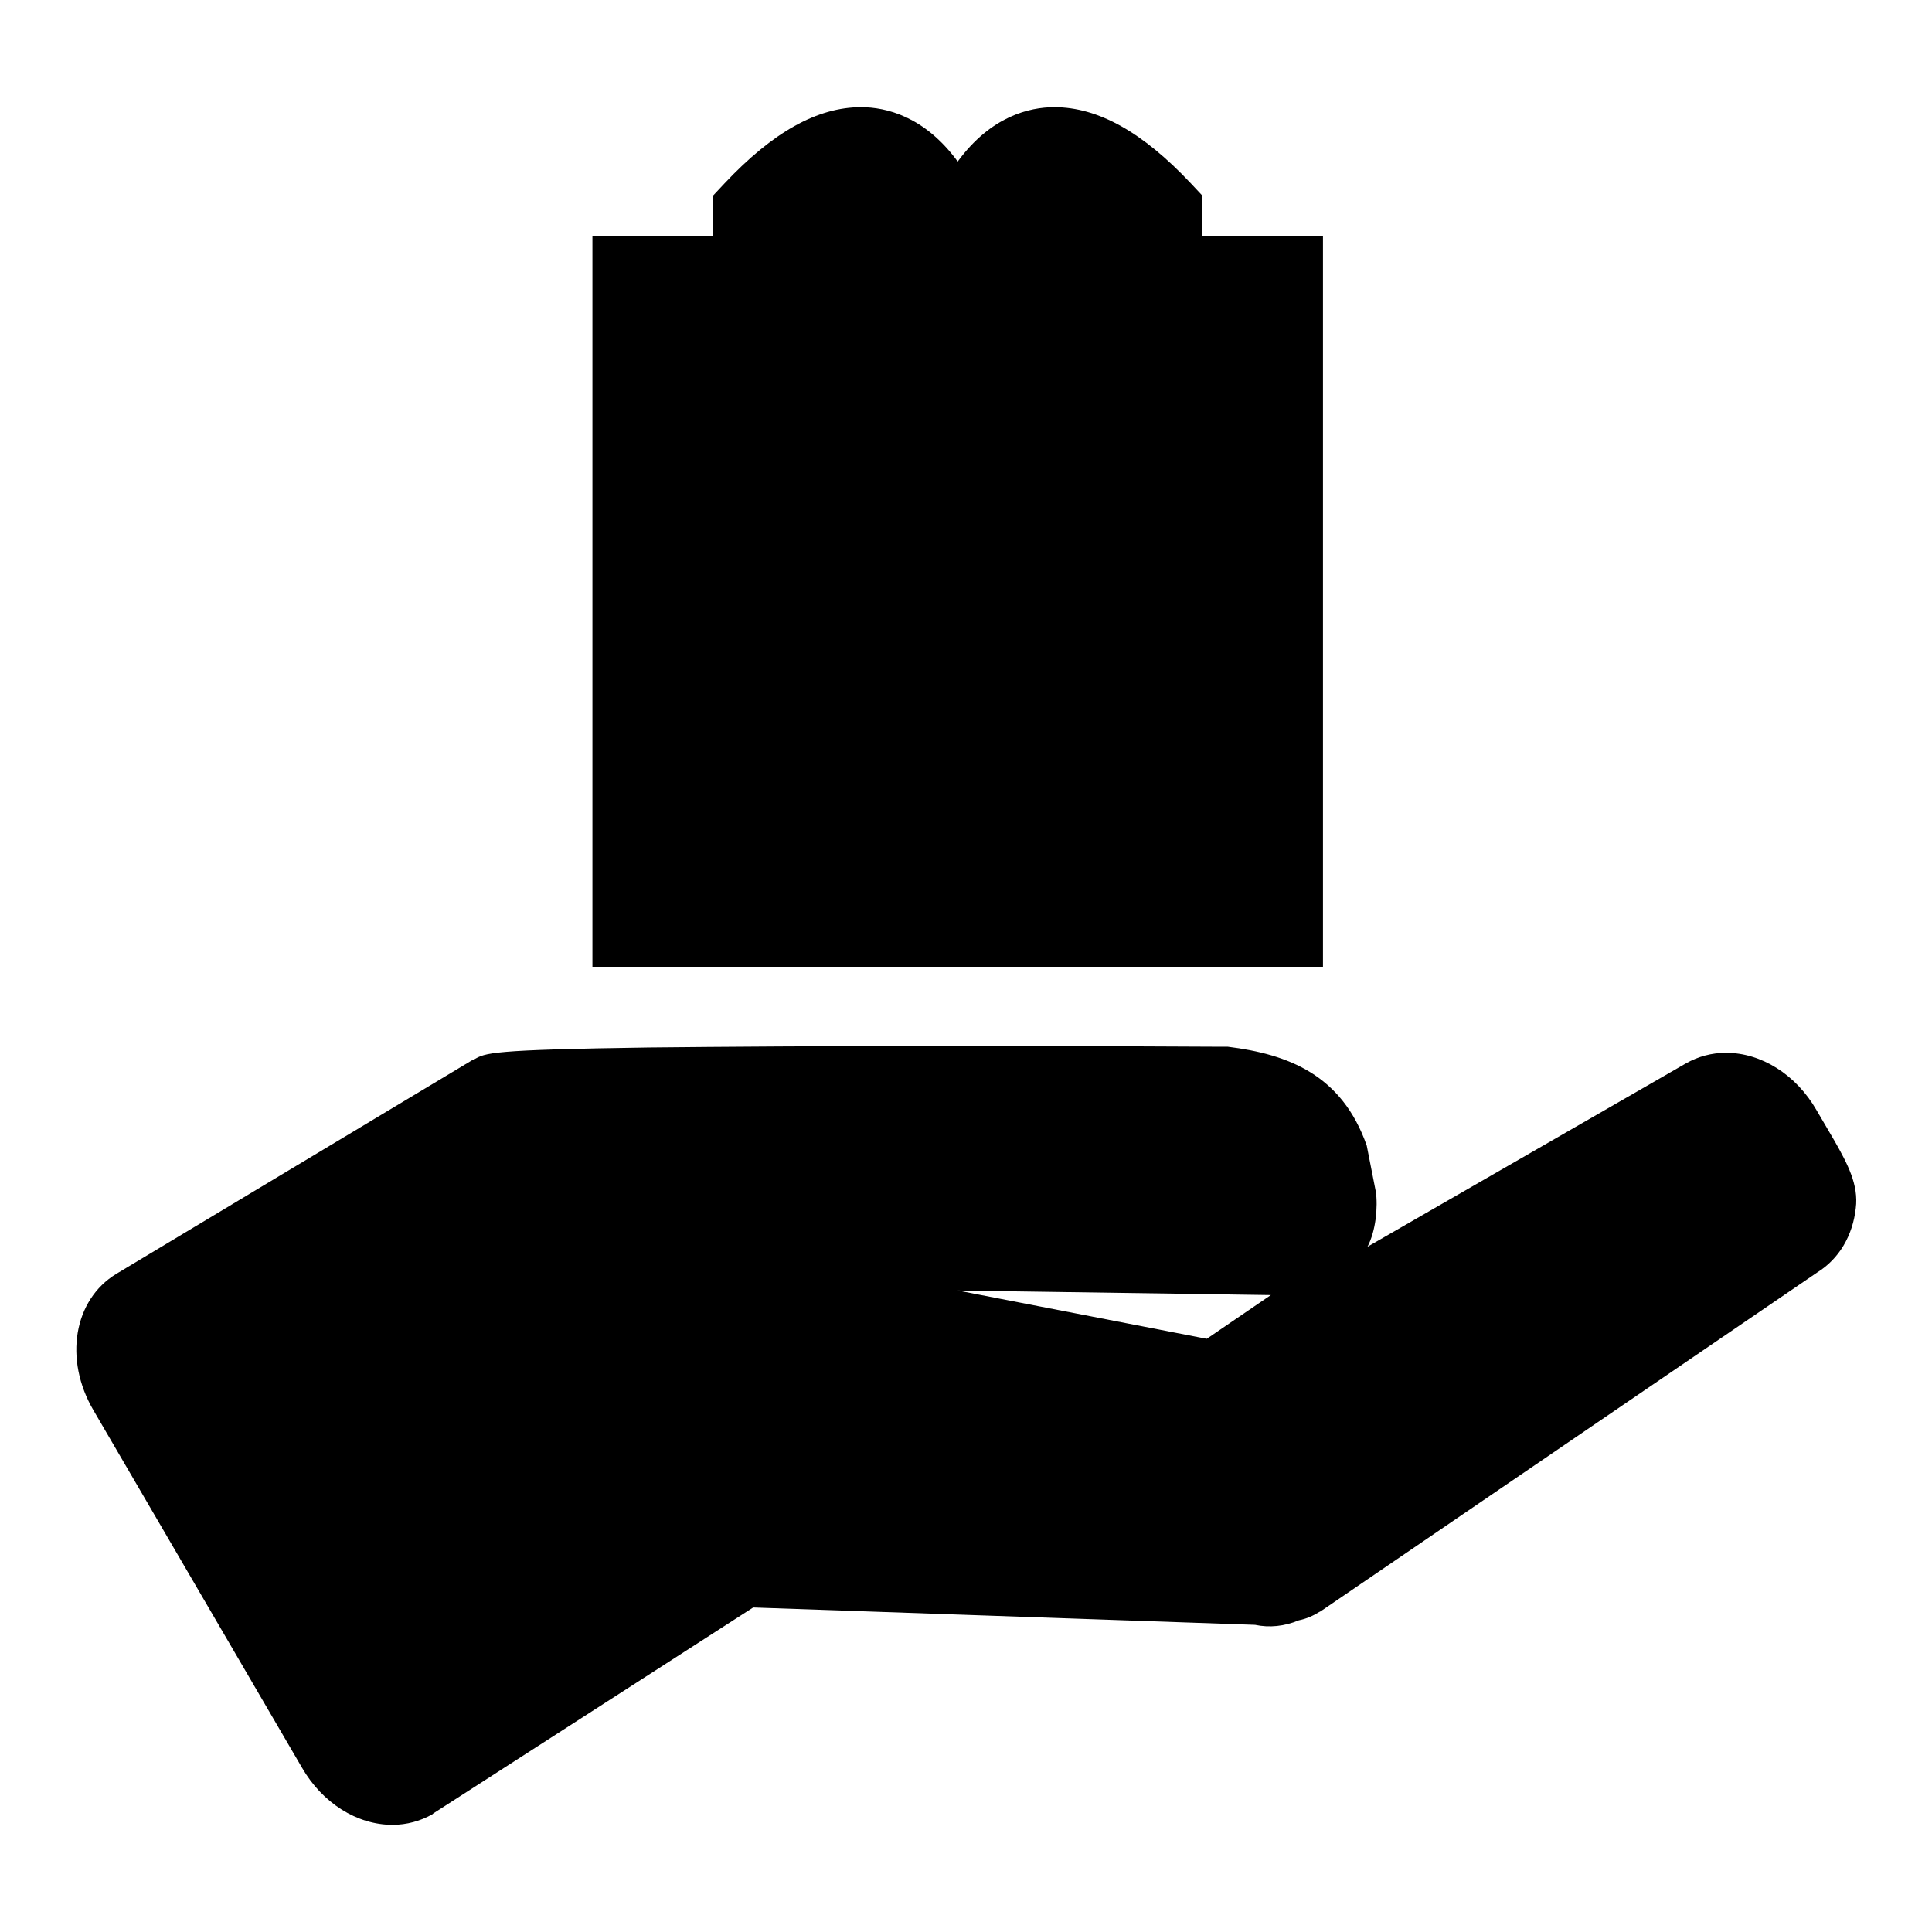
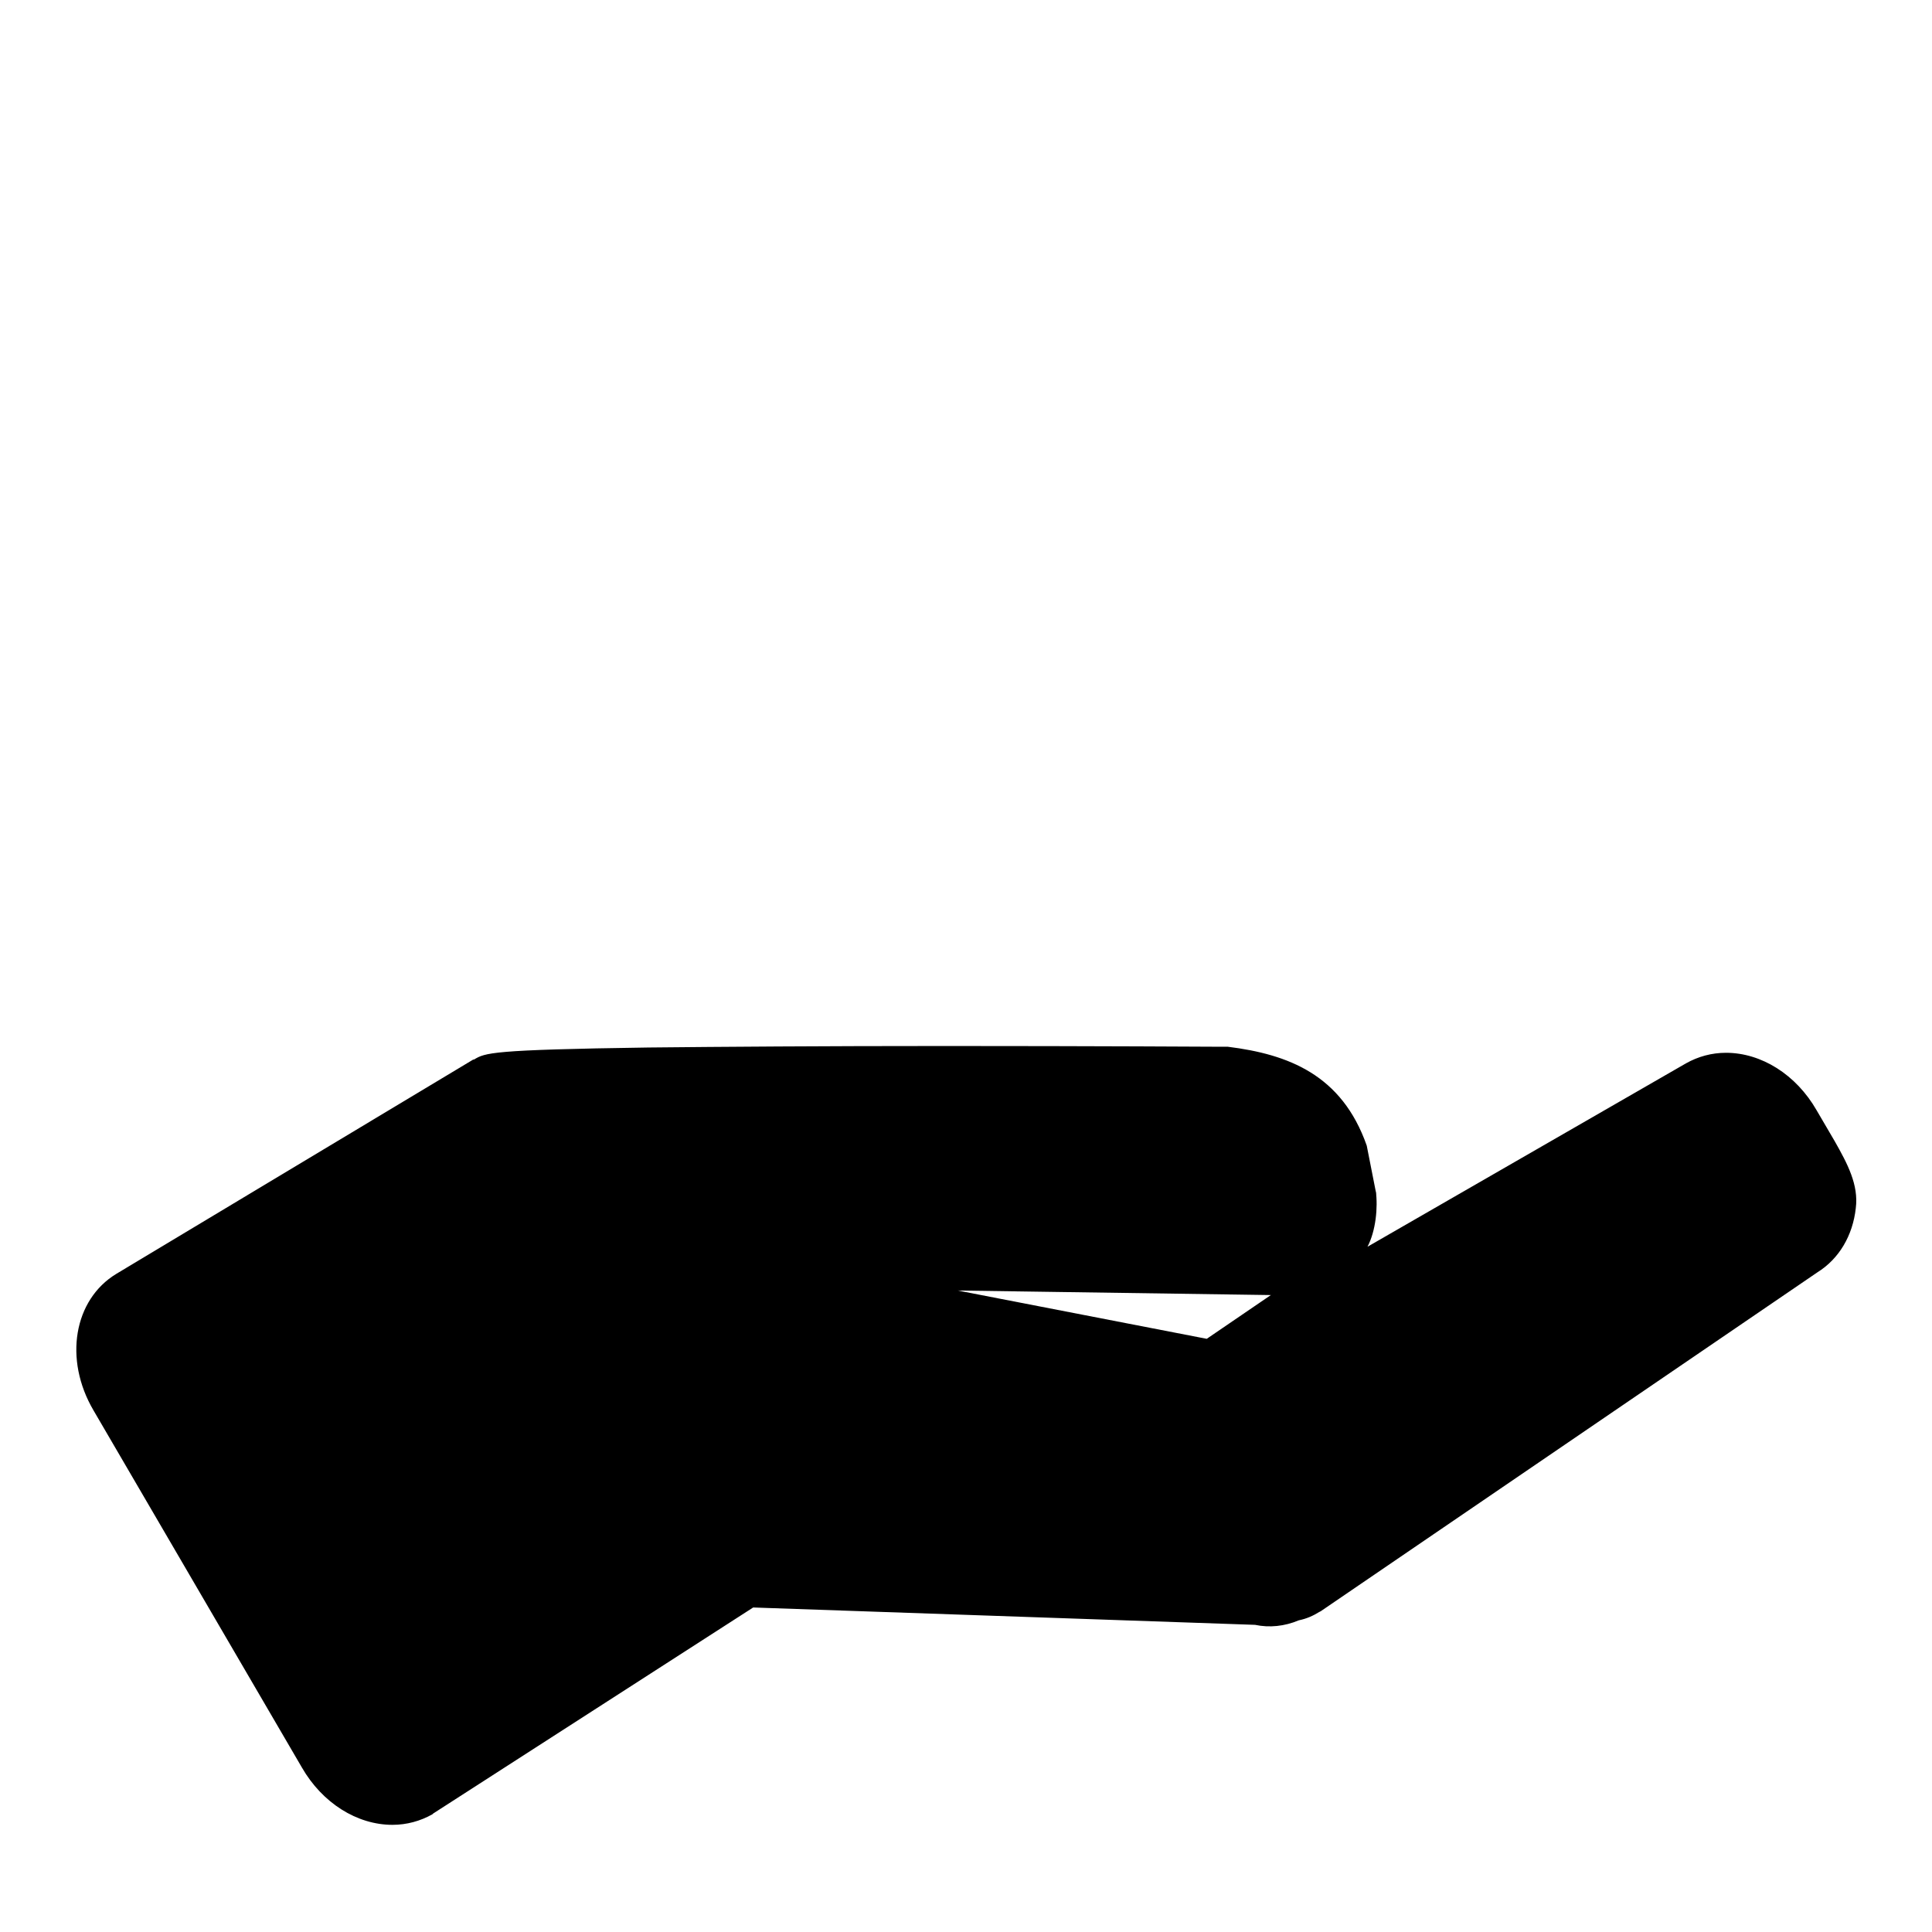
<svg xmlns="http://www.w3.org/2000/svg" version="1.1" x="0px" y="0px" viewBox="0 0 256 256" enable-background="new 0 0 256 256" xml:space="preserve">
  <g>
    <g>
      <path fill="#000000" d="M243.1,151.2l-2.4-4.1c-2.7-4.7-7.3-7.6-12-7.6c-1.9,0-3.7,0.5-5.3,1.4l-42.2,24.3c1.1-2.1,1.4-5.2,1.1-7.4l0.1,0.6l-1.3-6.6c-3.3-9.4-10.4-12.1-18.4-13.1l-0.4,0h-0.4c-0.2,0-17.2-0.1-36.7-0.1c-16.2,0-29.5,0.1-39.3,0.2c-20.9,0.3-21.6,0.7-23.1,1.6l-0.1,0l-47.3,28.4c-5.6,3.4-7,11.3-3,18.1L40,234.2c2.7,4.7,7.3,7.6,12,7.6c1.9,0,3.7-0.5,5.3-1.4l0.1-0.1L99.8,213l66.5,2.3c1.9,0.4,3.9,0.2,5.8-0.6c1-0.2,1.9-0.6,2.7-1.1l0.2-0.1l65.8-44.9c2.9-1.8,4.7-4.9,5.1-8.5C246.3,157,244.8,154.2,243.1,151.2z M159.9,177.4l-33-6.4l41.3,0.6h0.1c0,0,0.1,0,0.1,0L159.9,177.4z" />
-       <path fill="#000000" d="M159.3,31.3v-5.4l-1.5-1.6c-6.4-6.8-12.3-10.1-18.1-10.1c-3.3,0-8.4,1.2-12.8,7.2c-4.4-6-9.5-7.2-12.8-7.2c-5.8,0-11.7,3.3-18.1,10.1l-1.5,1.6v5.4h-16v96.8h96.8V31.3H159.3z" />
    </g>
  </g>
</svg>